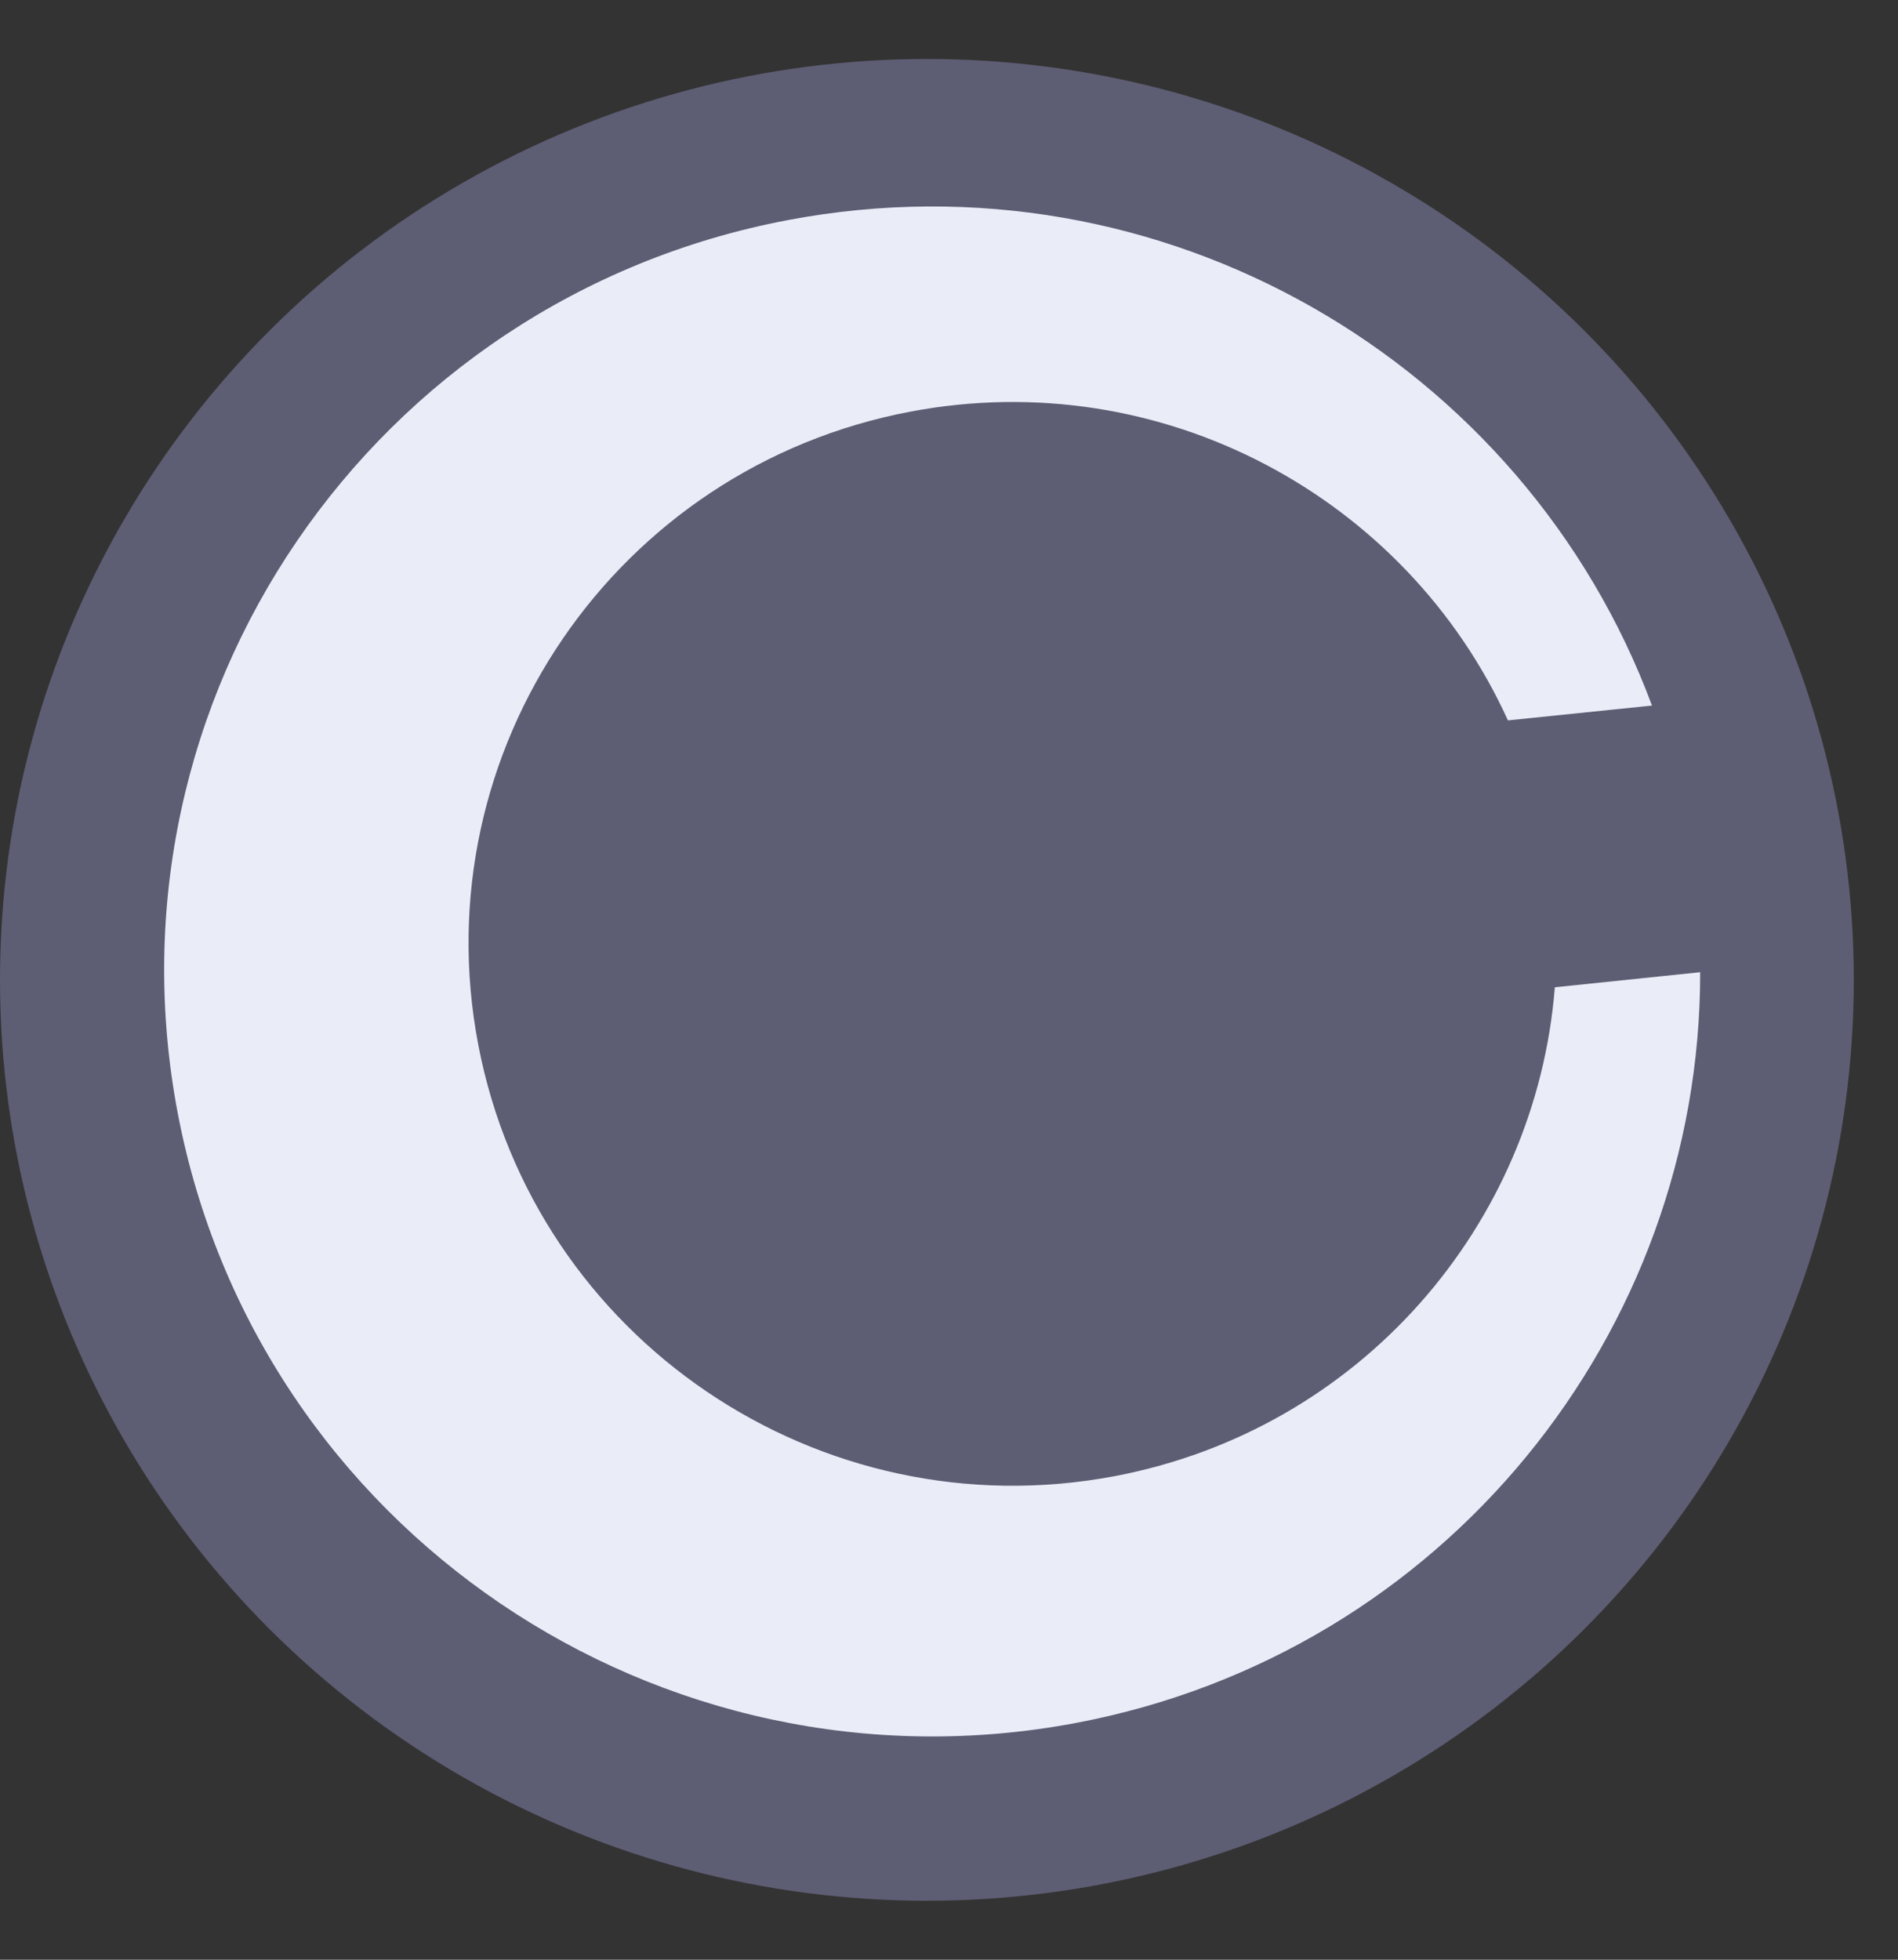
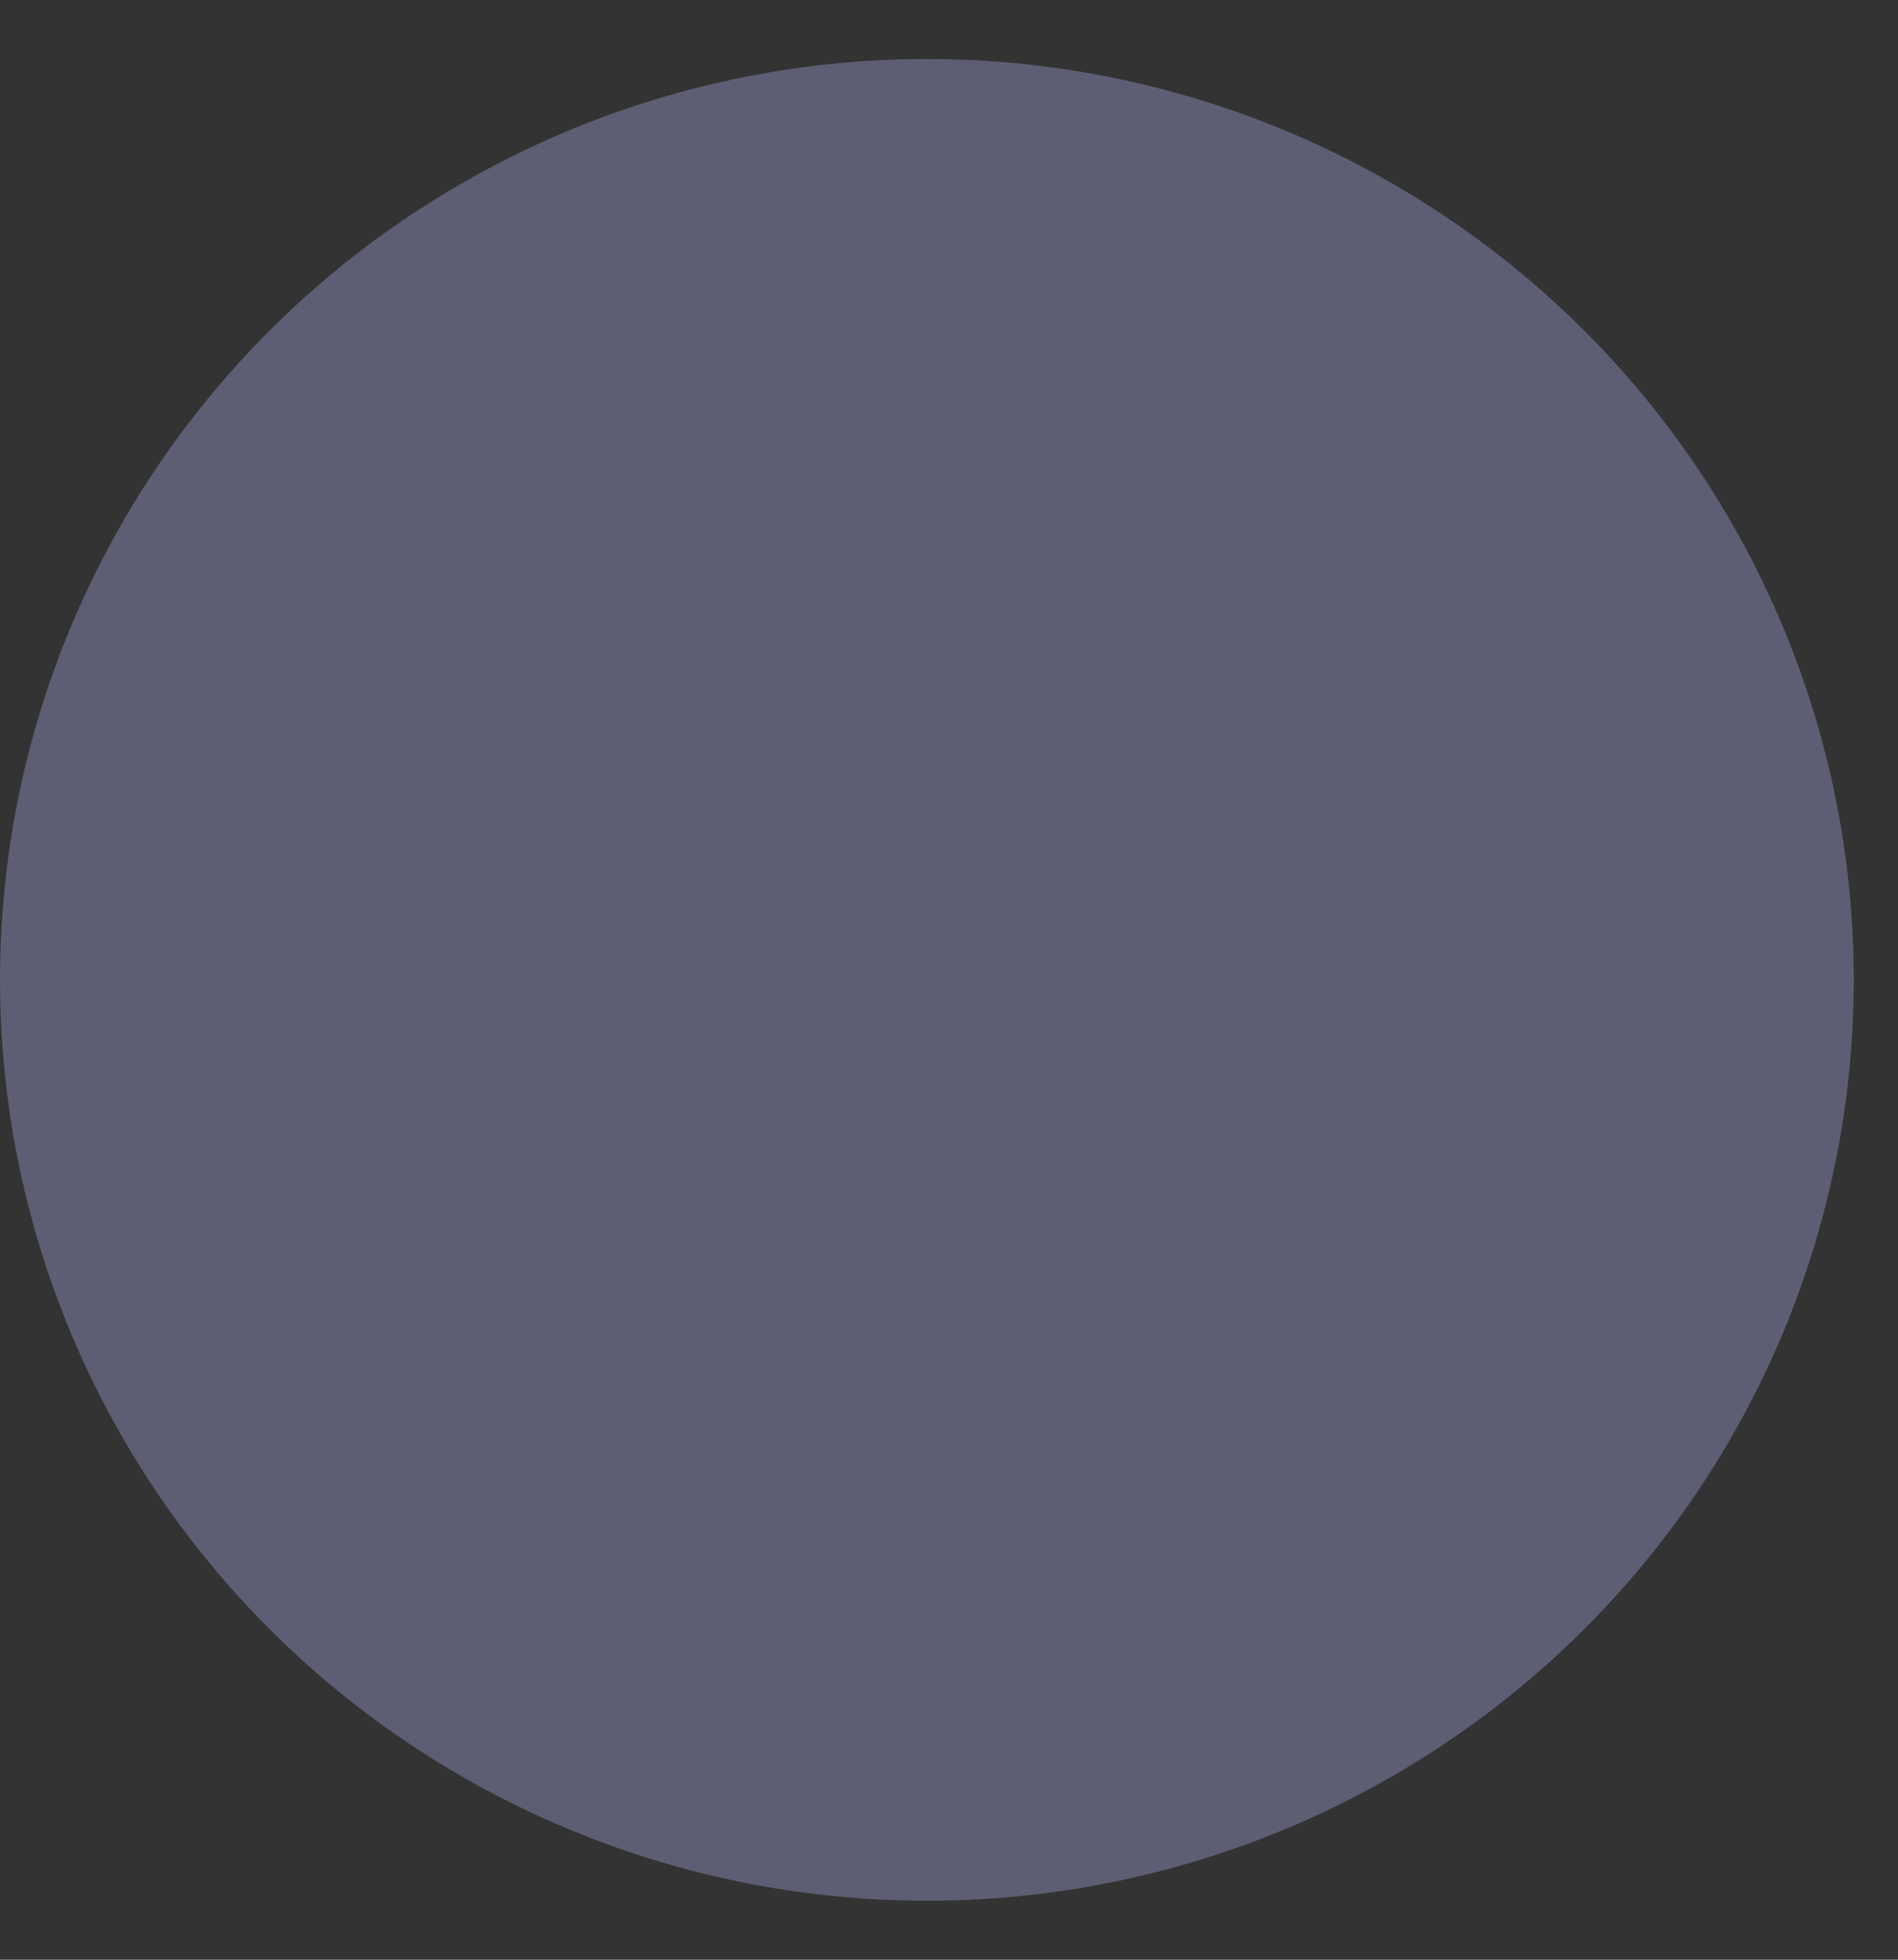
<svg xmlns="http://www.w3.org/2000/svg" viewBox="0 0 31 32" fill="none">
  <rect x="0" y="0" width="31" height="32" fill="#333333" stroke="none" />
  <title>シルアラード</title>
  <ellipse cx="15.139" cy="16" rx="15.139" ry="15.037" fill="#5D5D74" />
-   <path fill-rule="evenodd" clip-rule="evenodd" d="M25.395 16.121C25.089 19.996 22.223 23.343 18.204 24.104C13.384 25.015 8.732 21.862 7.812 17.062C6.892 12.262 10.053 7.632 14.872 6.721C18.984 5.943 22.974 8.124 24.629 11.763L26.982 11.521C24.892 5.902 18.977 2.438 12.873 3.593C6.069 4.879 1.607 11.415 2.906 18.192C4.205 24.969 10.773 29.419 17.577 28.133C23.591 26.995 27.776 21.756 27.769 15.875L25.395 16.121Z" fill="#EAEDF7" />
</svg>